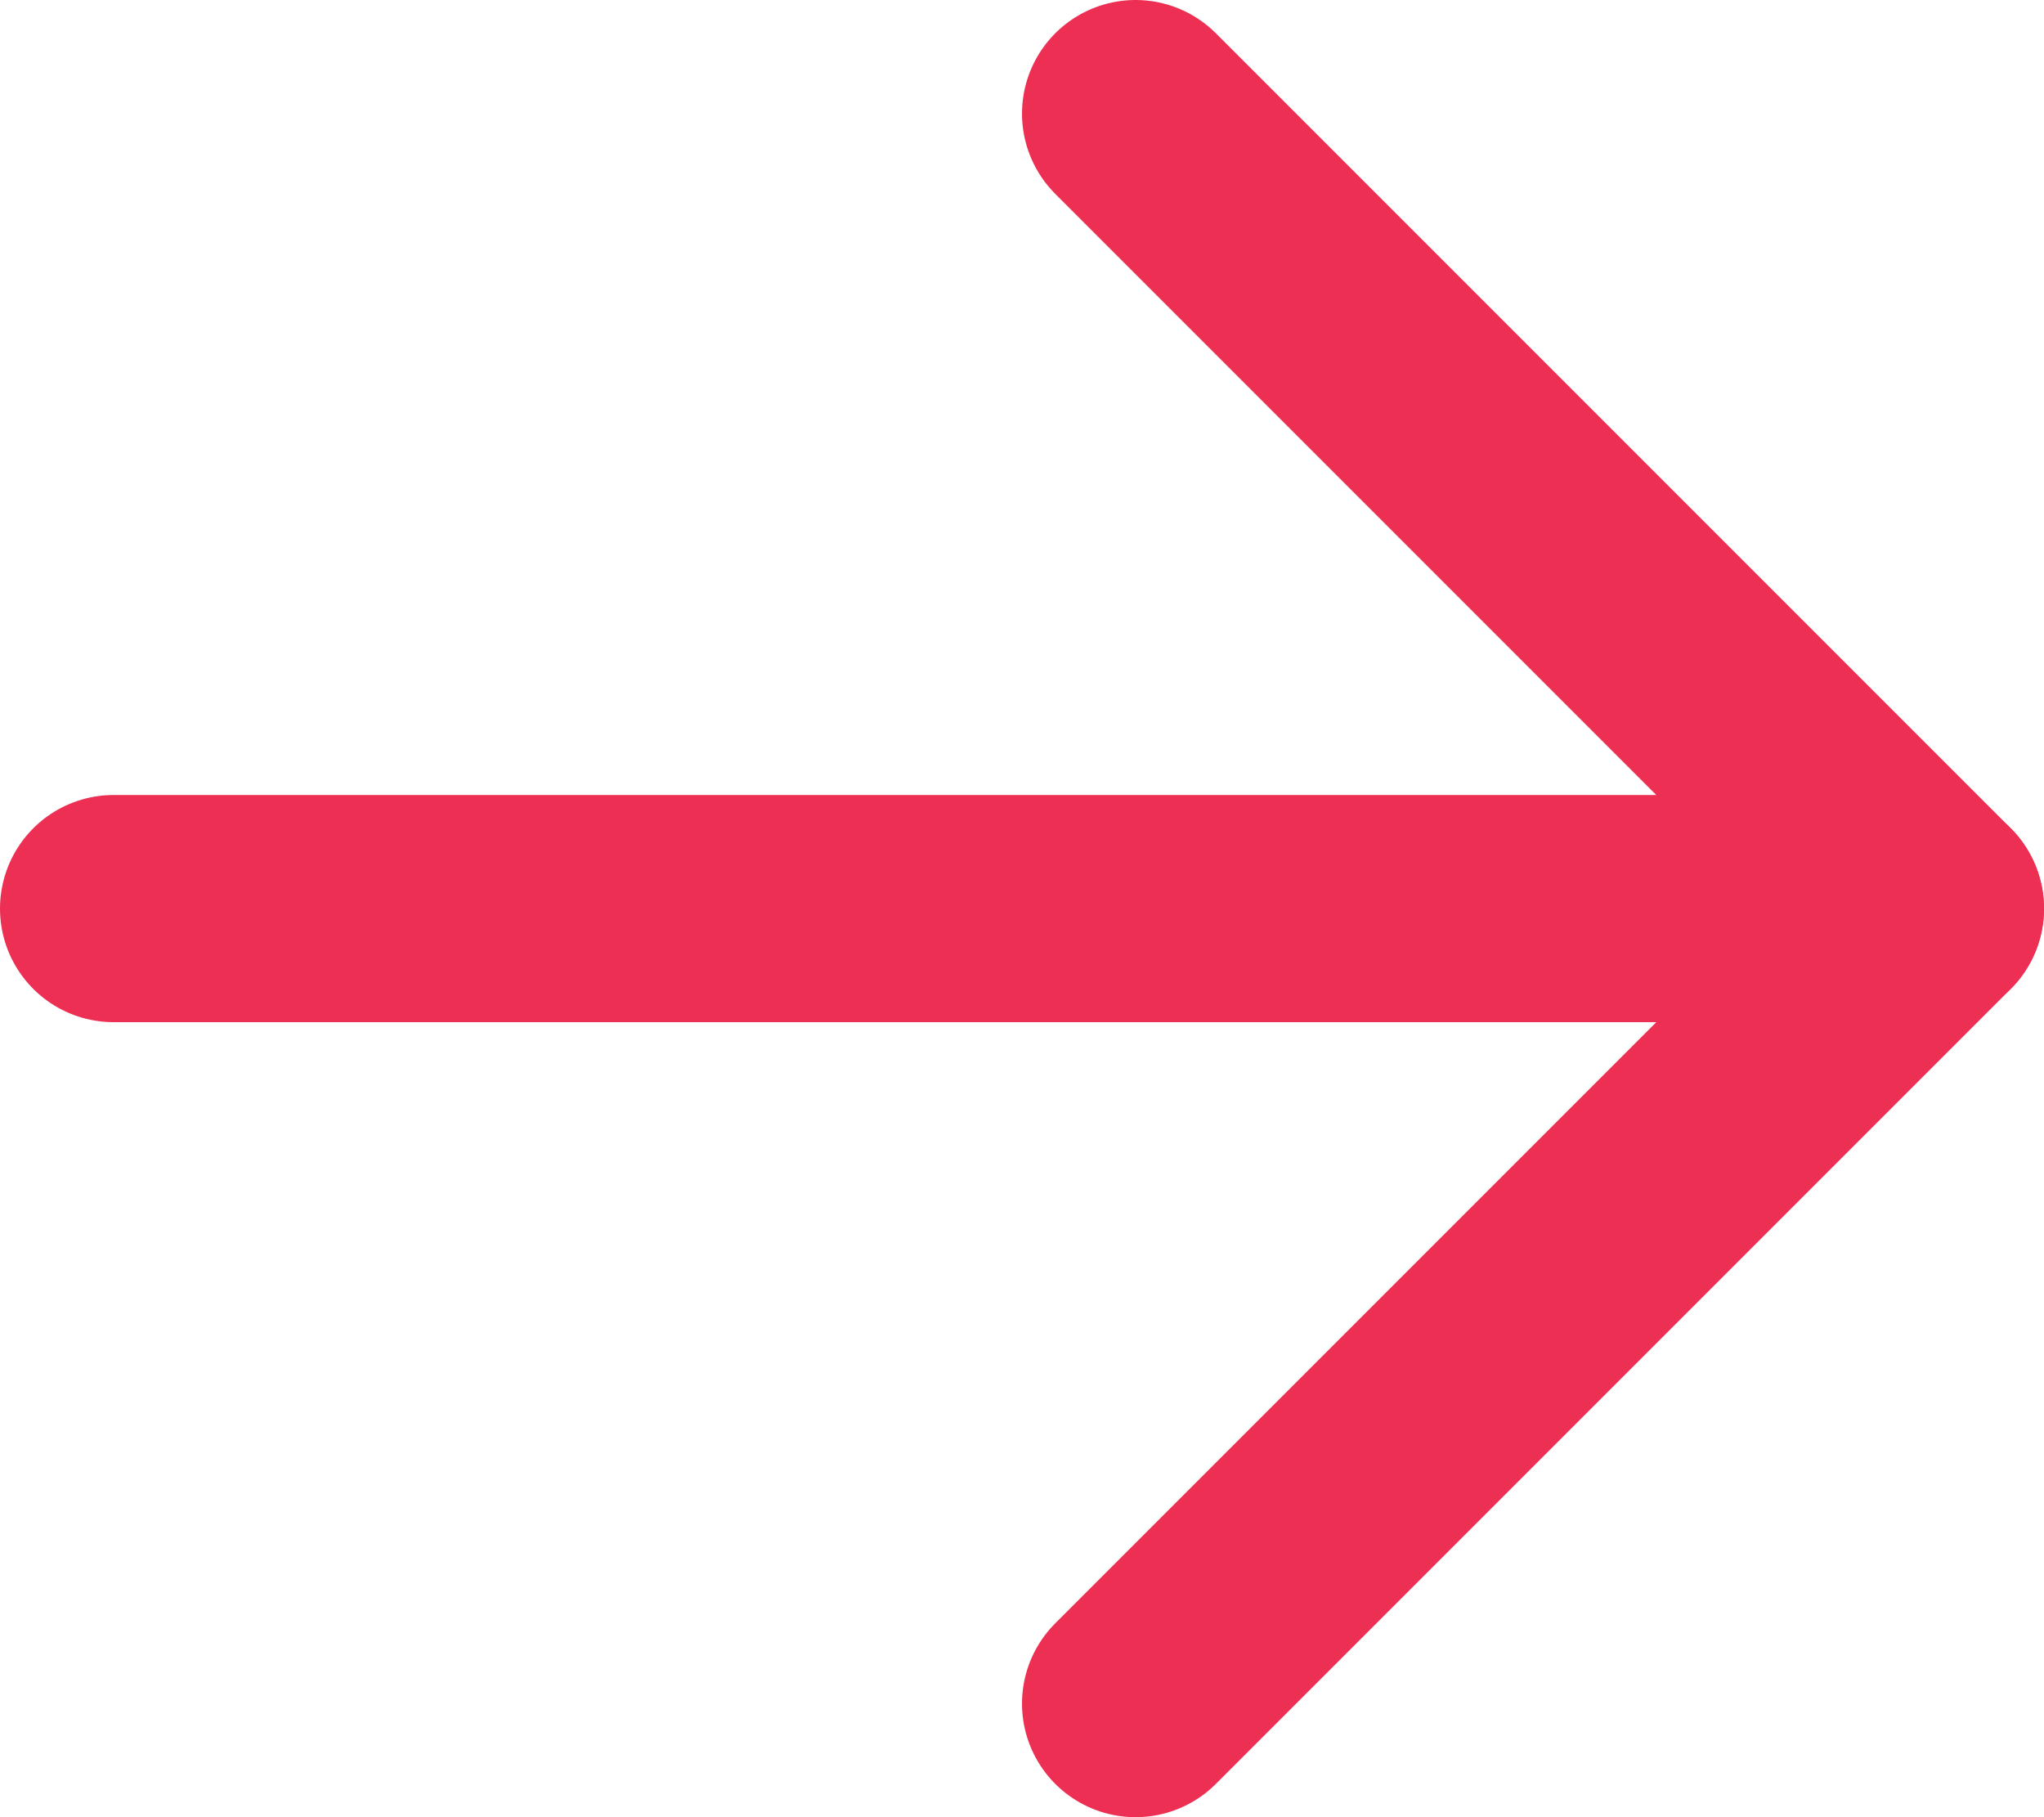
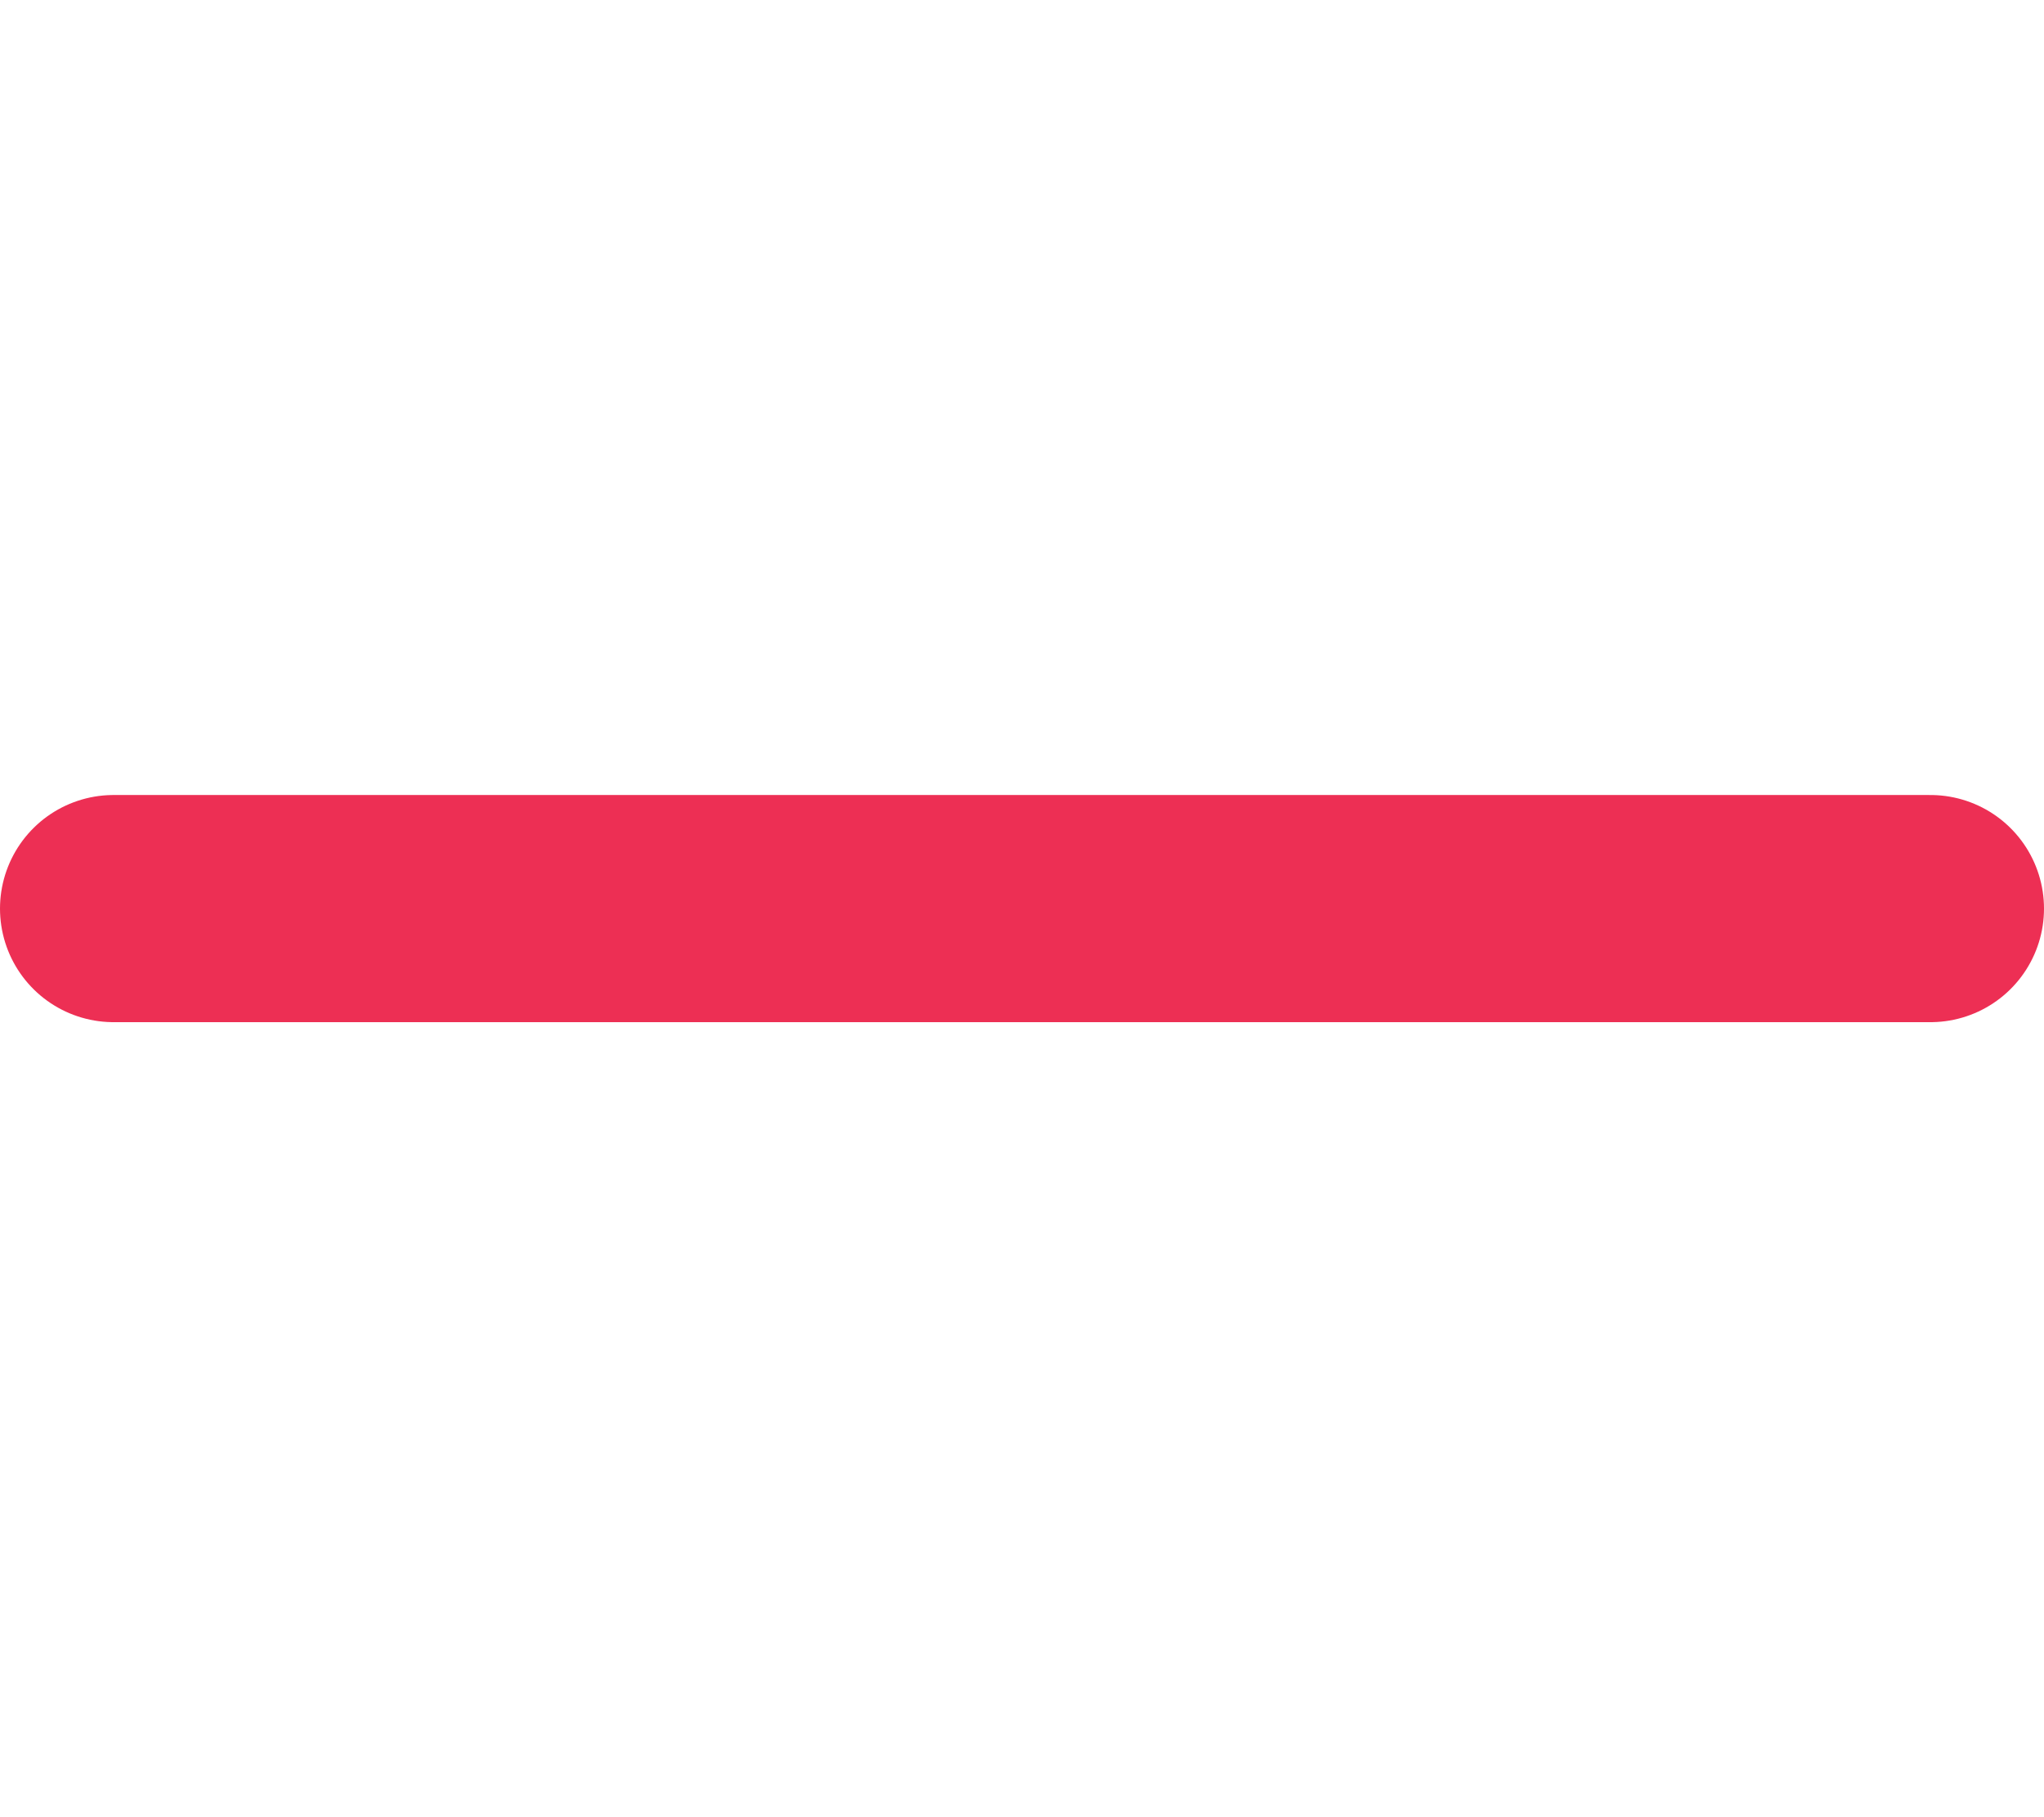
<svg xmlns="http://www.w3.org/2000/svg" width="18" height="16" viewBox="0 0 18 16" fill="none">
  <path d="M1 8H17" stroke="#ED2F54" stroke-width="2" stroke-linecap="round" stroke-linejoin="round" />
-   <path d="M10 1L17 8L10 15" stroke="#ED2F54" stroke-width="2" stroke-linecap="round" stroke-linejoin="round" />
</svg>